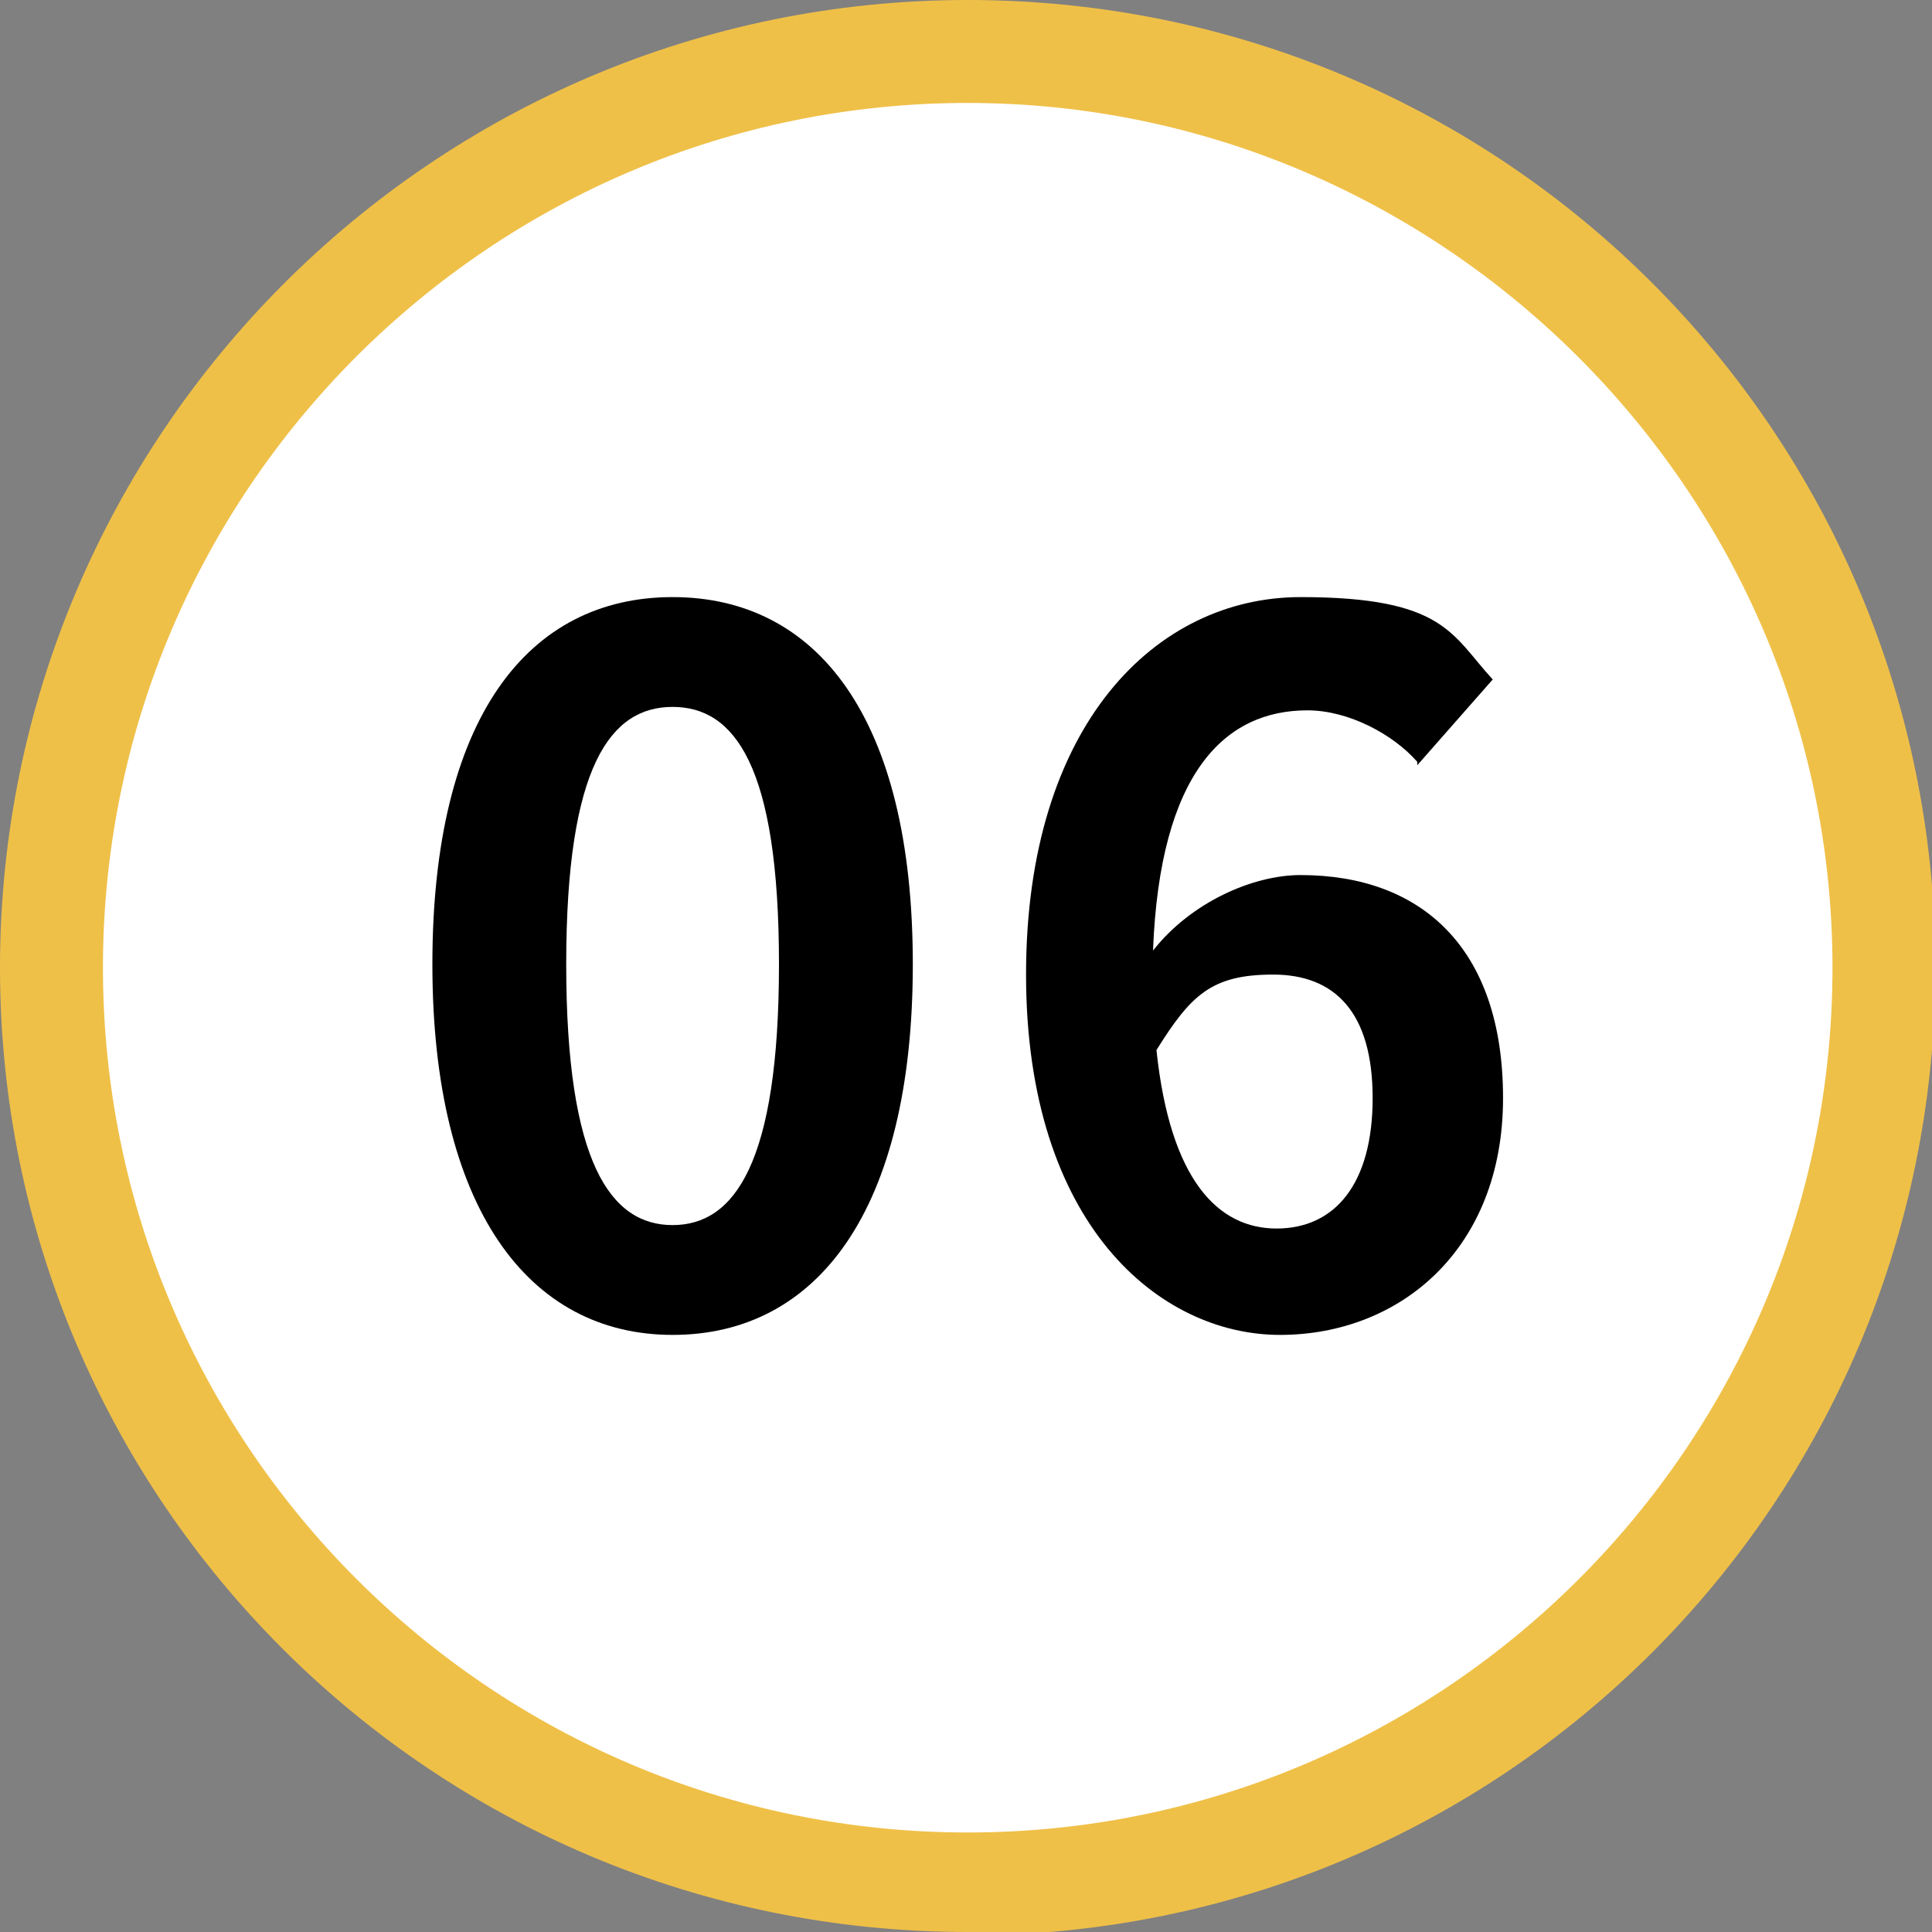
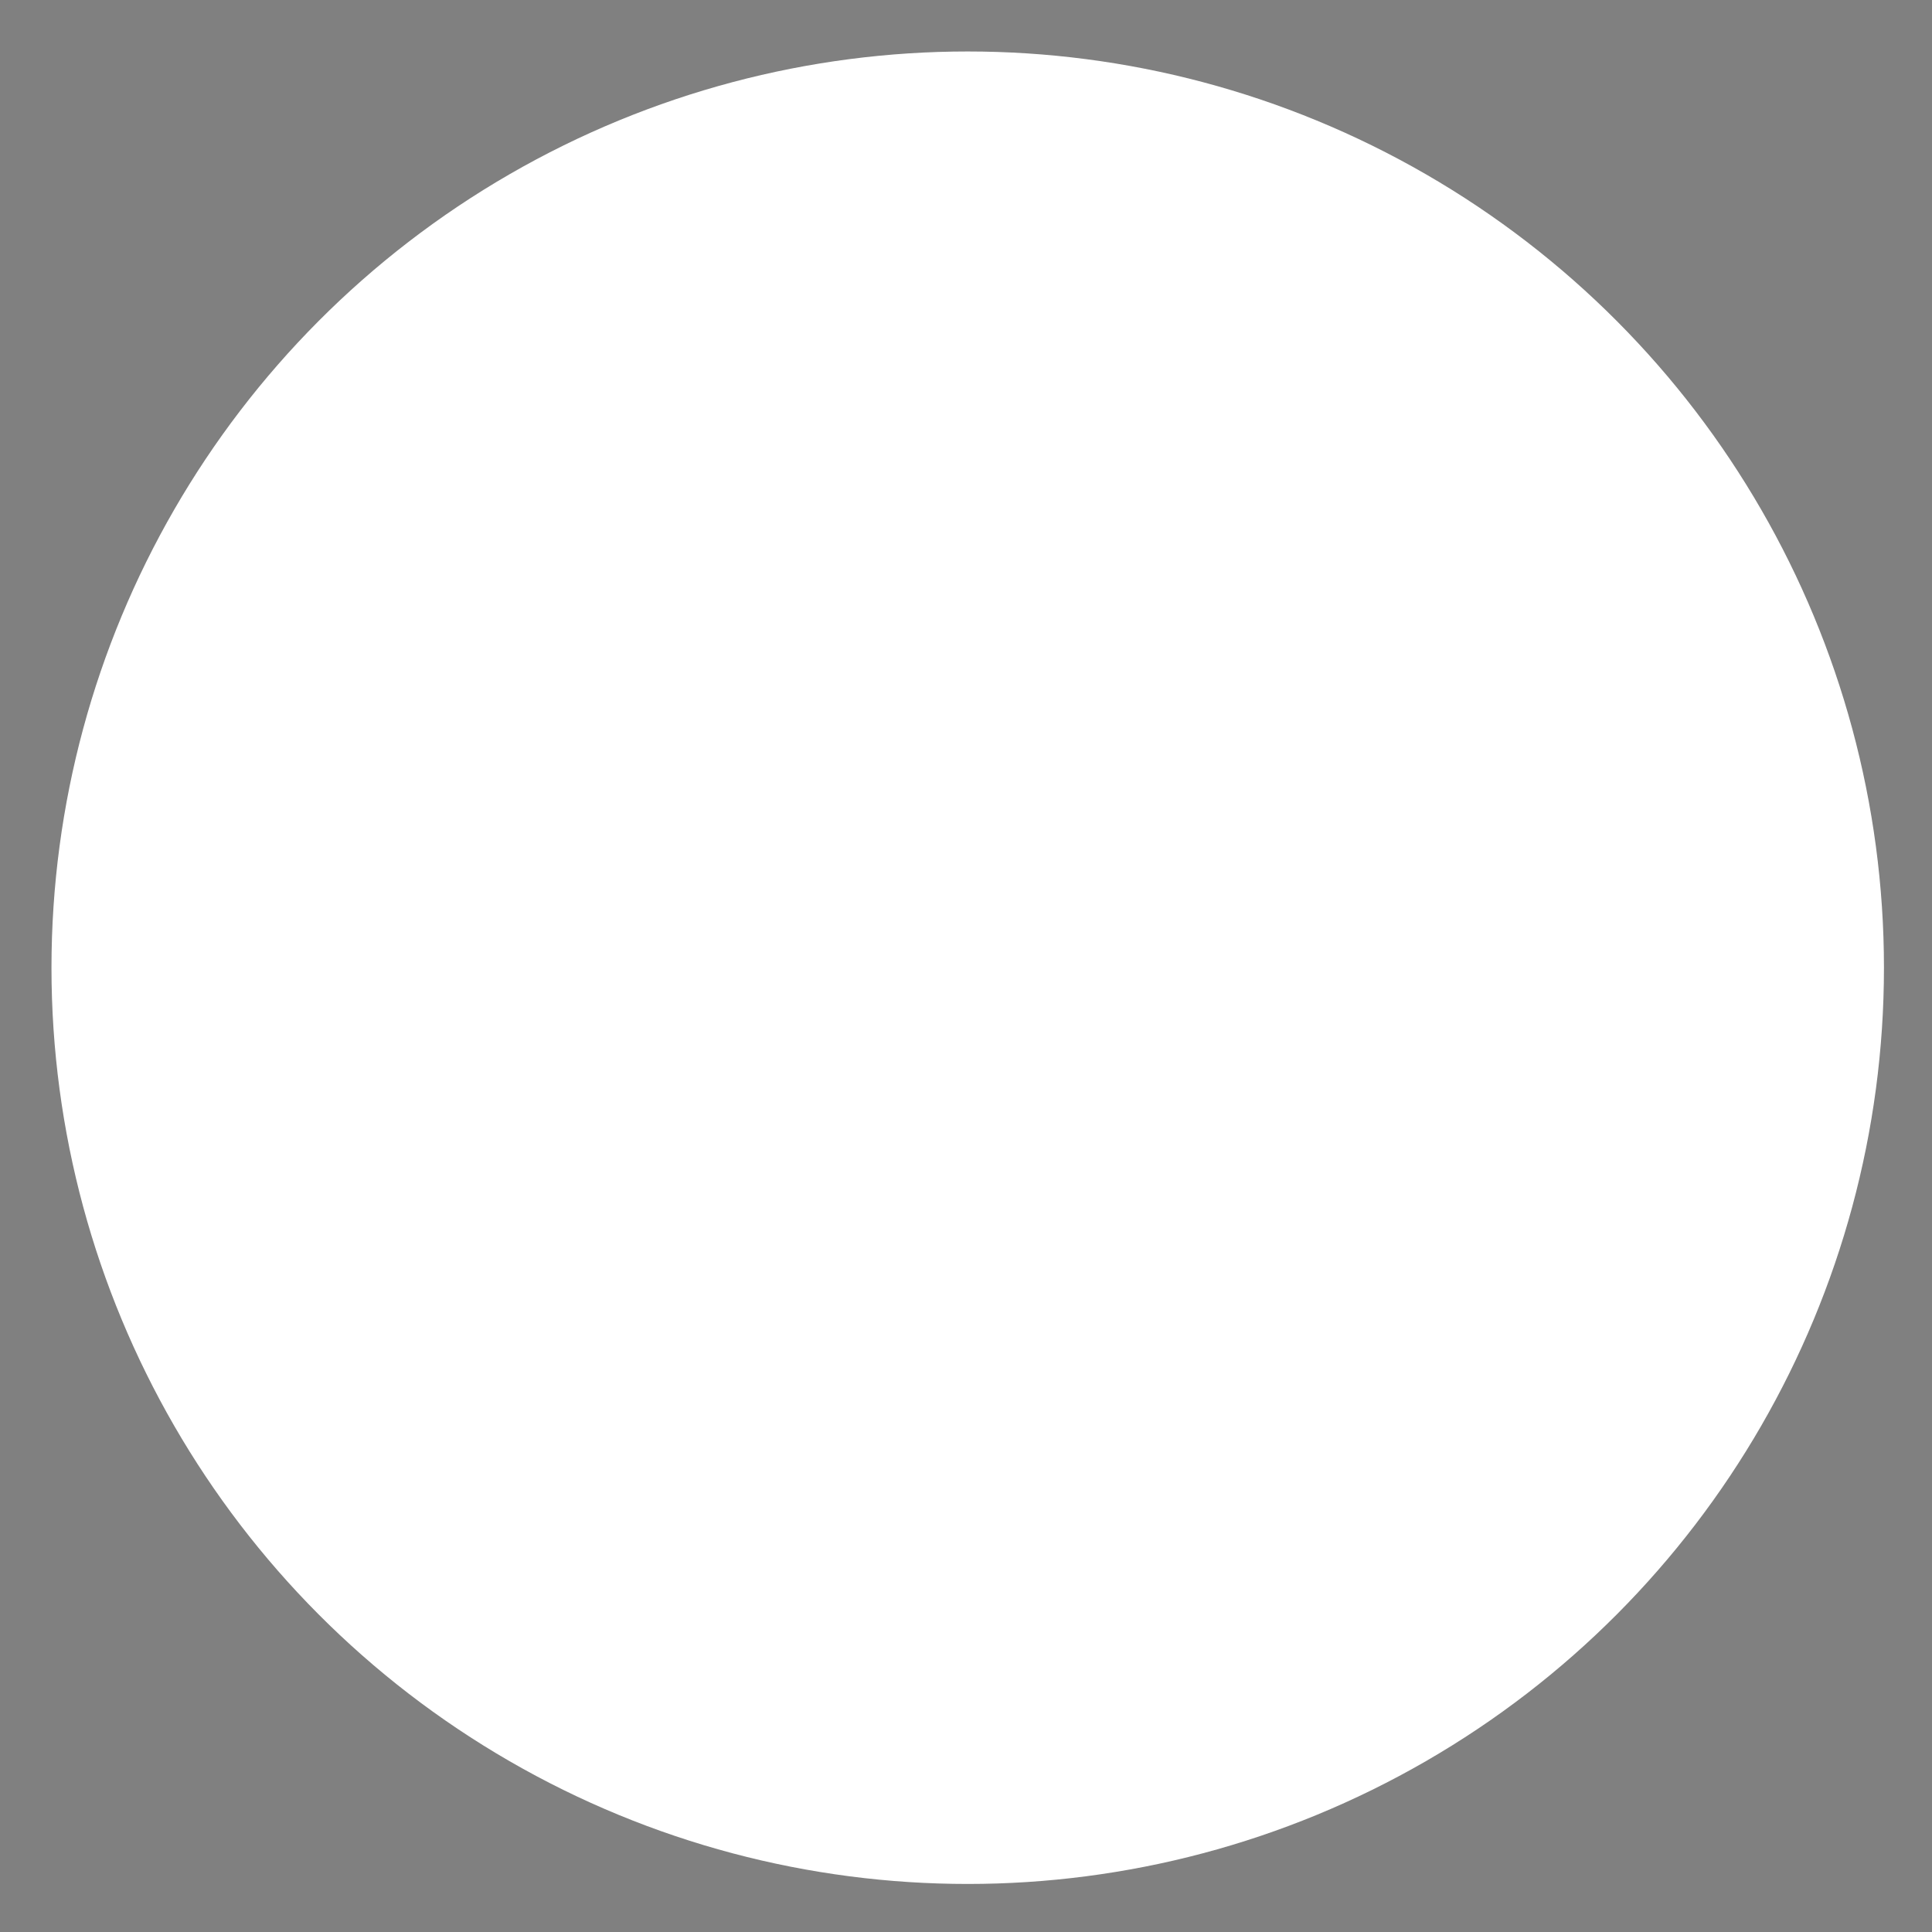
<svg xmlns="http://www.w3.org/2000/svg" id="_圖層_2" version="1.1" viewBox="0 0 56.3 56.3">
  <rect x="0" y="0" width="56.3" height="56.3" fill="#808080" stroke="none" />
  <defs>
    <style>
      .st0 {
        fill: #fff;
      }

      .st1 {
        isolation: isolate;
      }

      .st2 {
        fill: #efc048;
      }
    </style>
  </defs>
  <g>
    <circle class="st0" cx="28.2" cy="28.2" r="26.7" />
-     <path class="st2" d="M28.2,56.3C12.6,56.3,0,43.7,0,28.2S12.6,0,28.2,0s28.2,12.6,28.2,28.2-12.6,28.2-28.2,28.2ZM28.2,3C14.3,3,3,14.3,3,28.2s11.3,25.2,25.2,25.2,25.2-11.3,25.2-25.2S42,3,28.2,3Z" />
  </g>
  <g class="st1">
    <g class="st1">
-       <path d="M12.6,28.1c0-7.2,2.8-10.7,7-10.7s7,3.5,7,10.7-2.8,10.8-7,10.8-7-3.7-7-10.8ZM22.7,28.1c0-5.8-1.3-7.5-3.1-7.5s-3.1,1.7-3.1,7.5,1.3,7.6,3.1,7.6,3.1-1.8,3.1-7.6Z" />
-       <path d="M41.3,22.2c-.7-.8-2-1.5-3.2-1.5-2.4,0-4.3,1.8-4.5,7,1.1-1.4,2.9-2.2,4.3-2.2,3.5,0,5.9,2.1,5.9,6.5s-3,6.9-6.5,6.9-7.4-3.2-7.4-10.5,3.8-11,8-11,4.4,1.1,5.6,2.4l-2.2,2.5ZM40,32c0-2.5-1.1-3.6-2.9-3.6s-2.4.6-3.4,2.2c.4,3.8,1.8,5.2,3.5,5.2s2.8-1.3,2.8-3.8Z" />
-     </g>
+       </g>
  </g>
</svg>